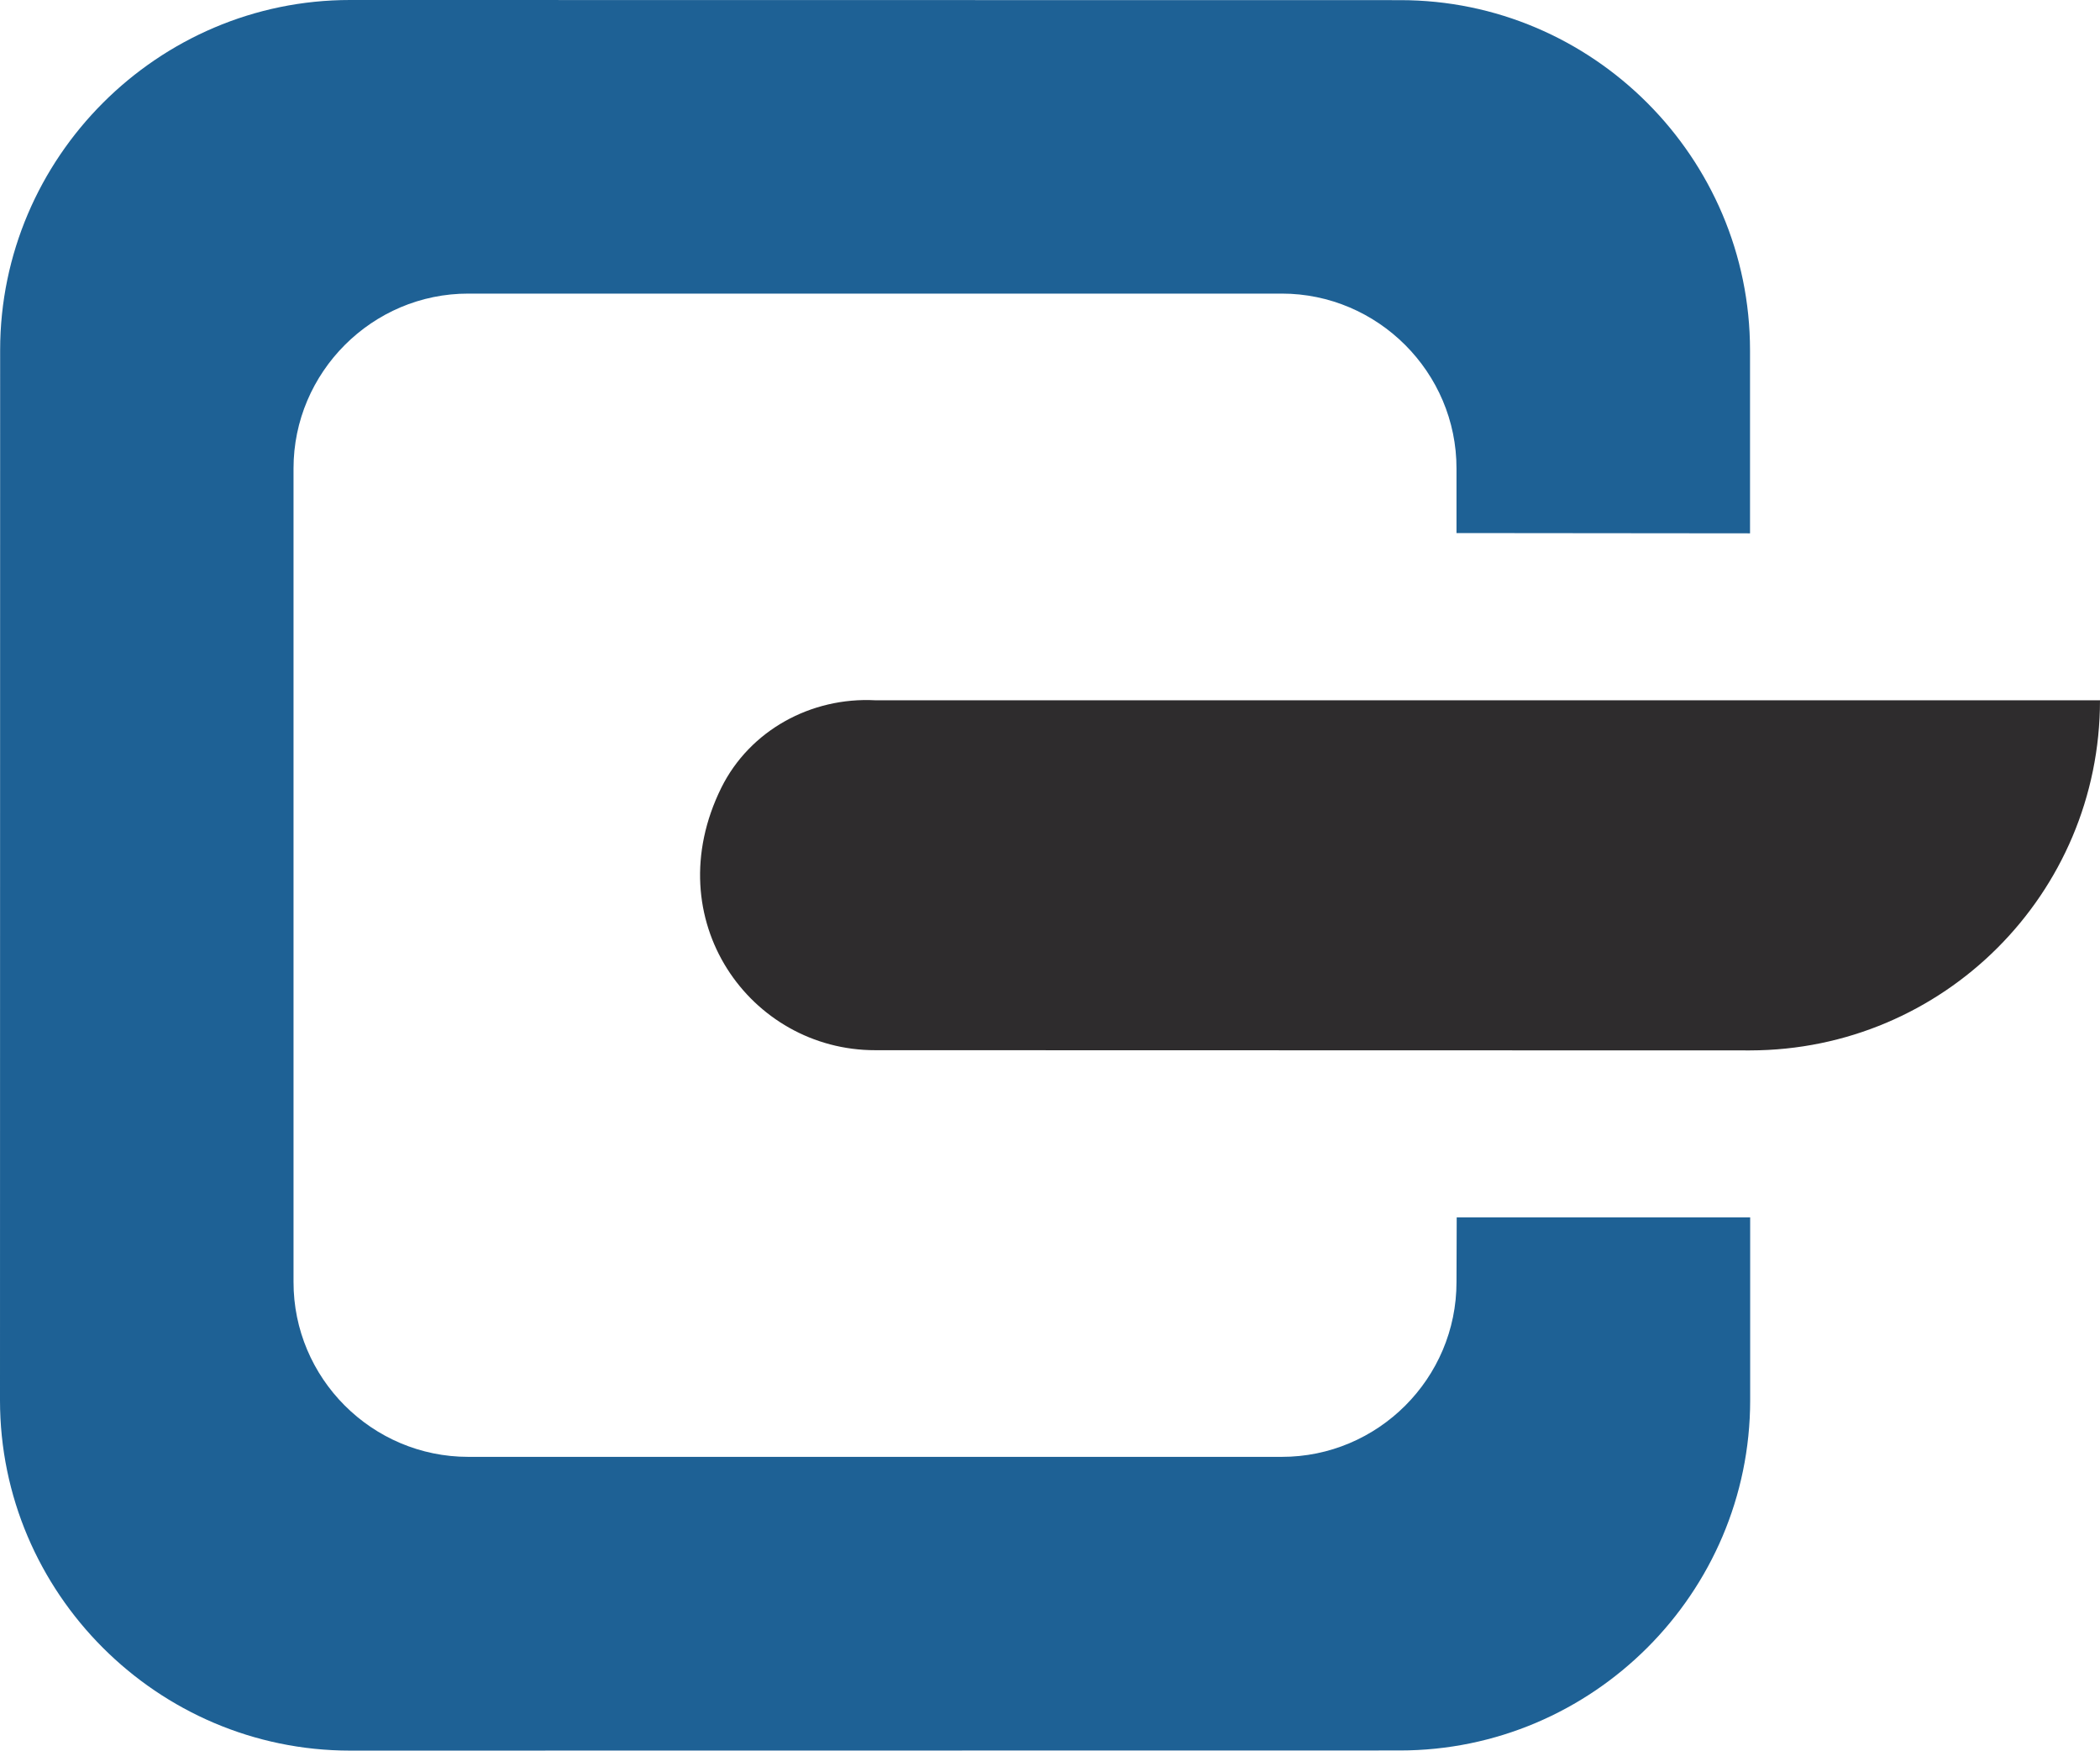
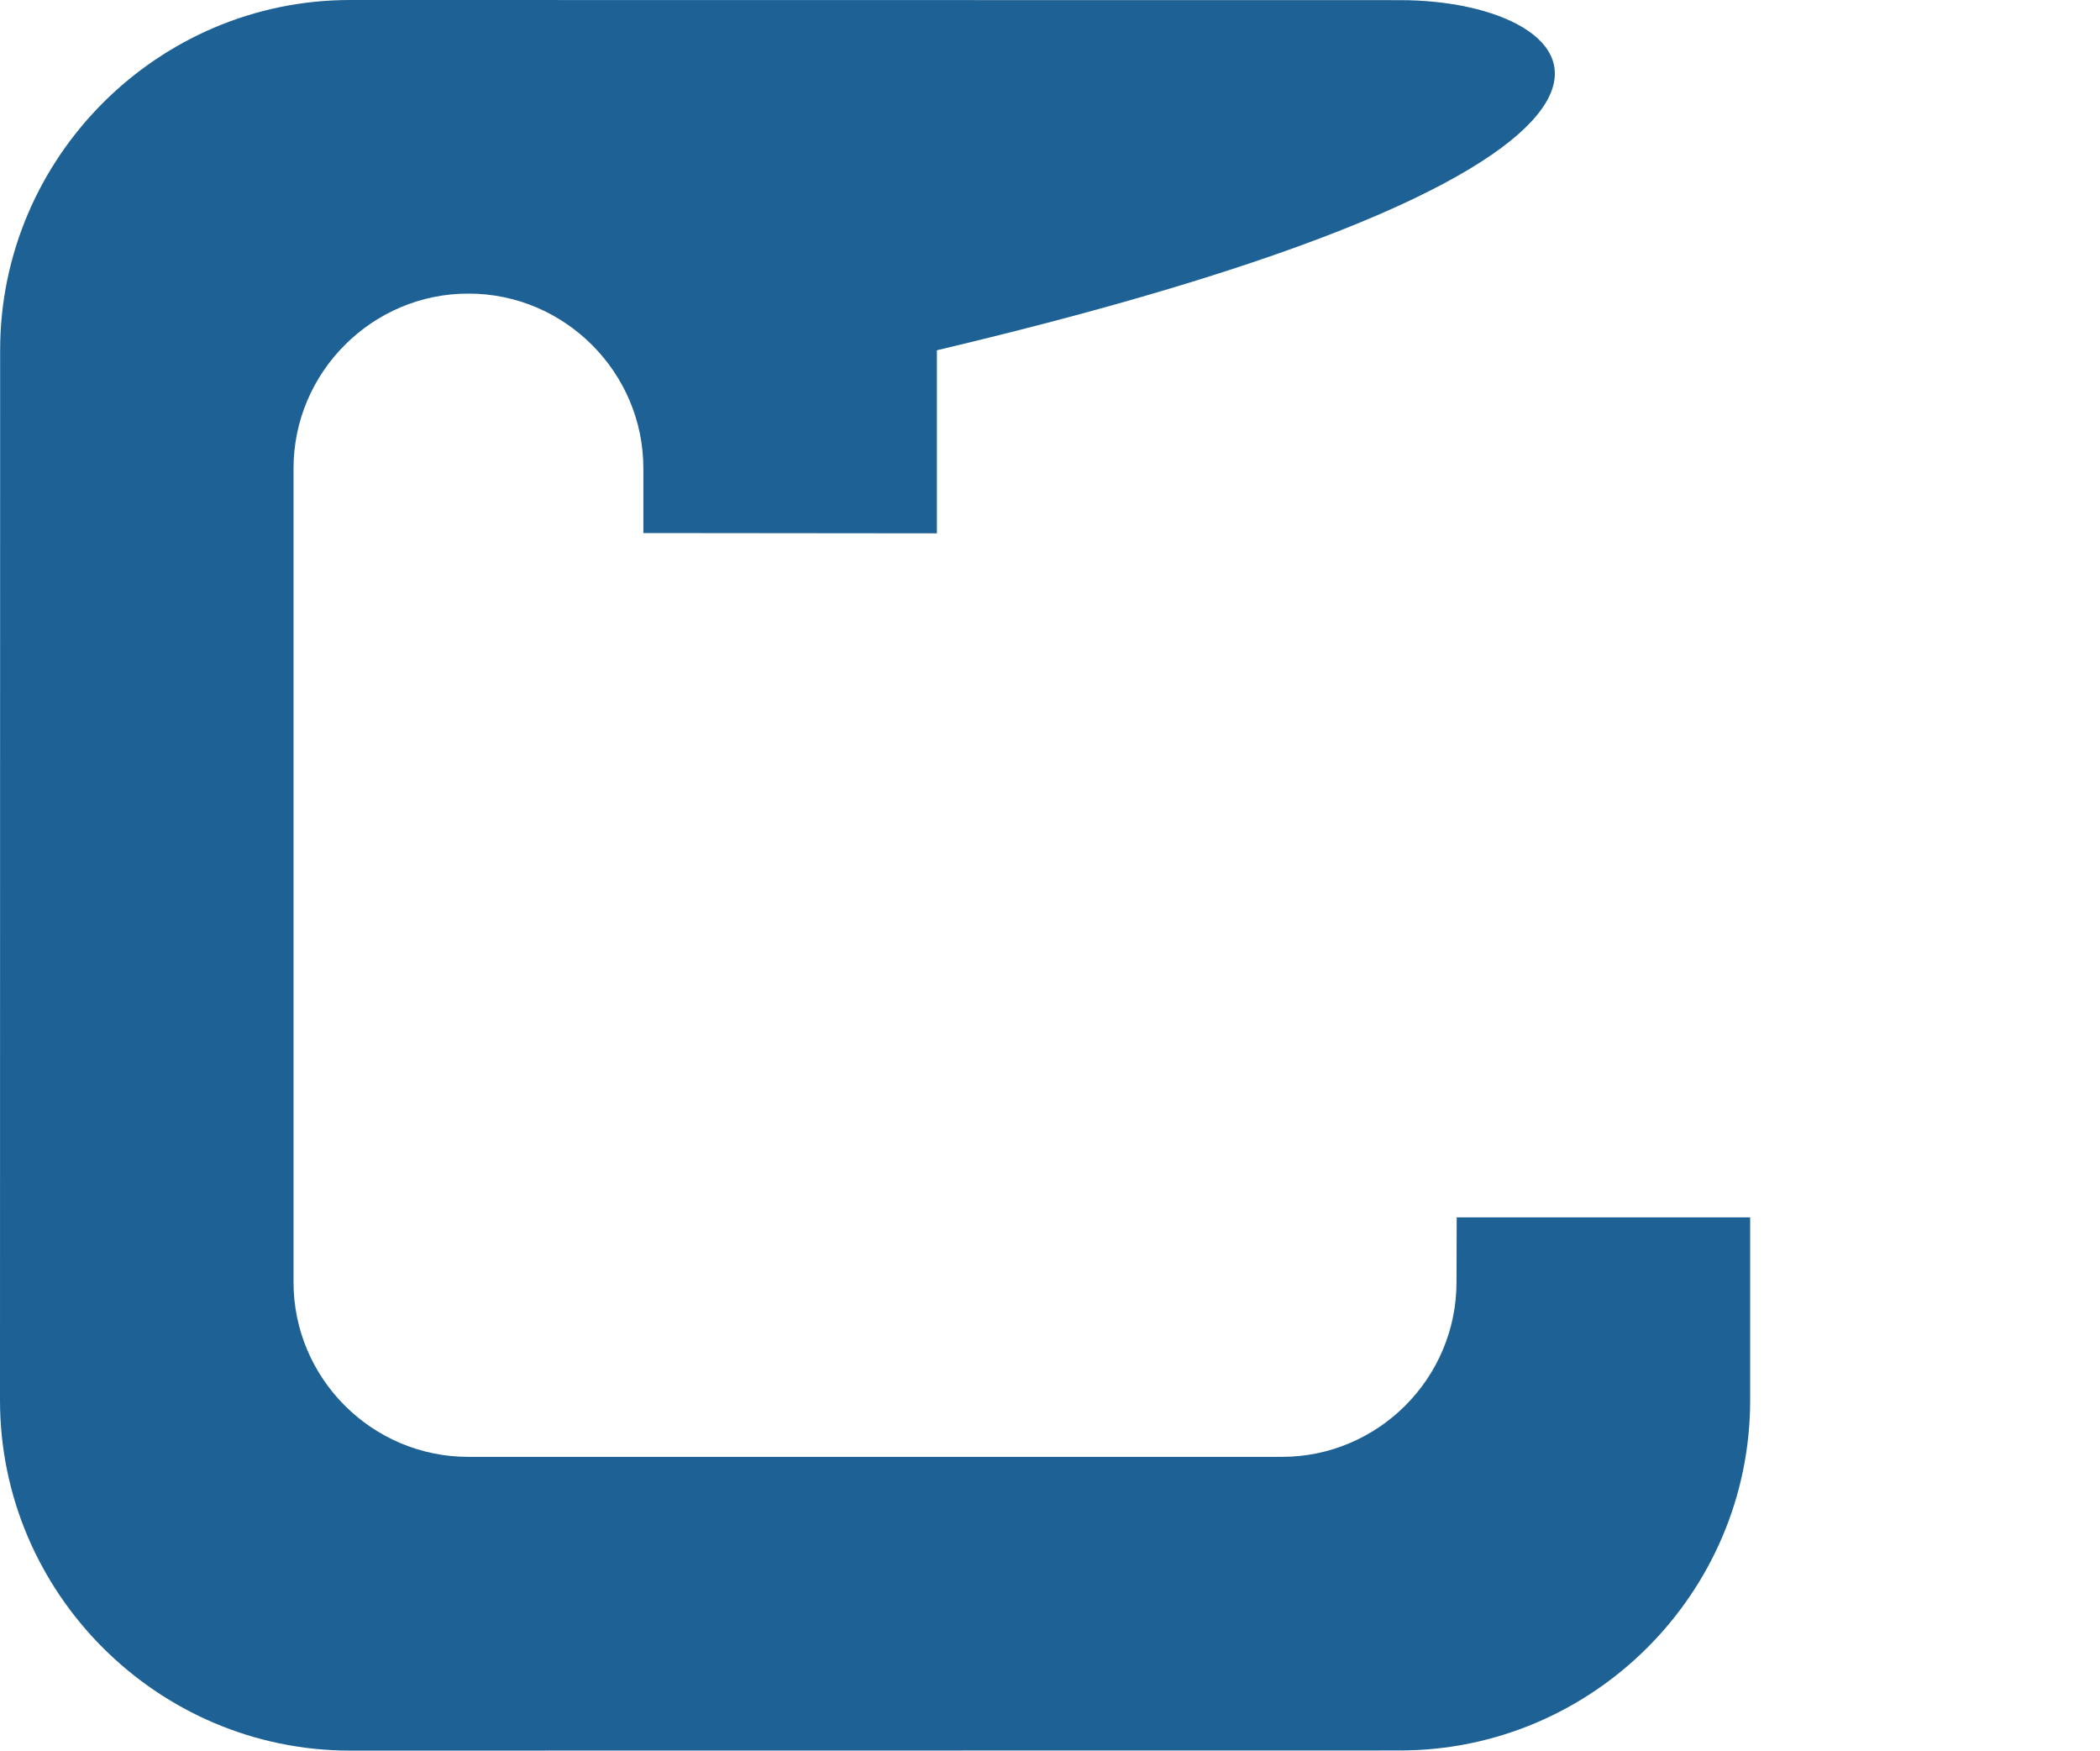
<svg xmlns="http://www.w3.org/2000/svg" id="Laag_1" data-name="Laag 1" viewBox="0 0 297.98 248.34">
  <defs>
    <style>
      .cls-1 {
        fill: #1e6195;
      }

      .cls-1, .cls-2 {
        stroke-width: 0px;
      }

      .cls-2 {
        fill: #2e2c2d;
      }
    </style>
  </defs>
-   <path class="cls-1" d="M206.7,172.69l-.03,9.17c.02,13.68-11.15,24.84-24.83,24.81h-115.38c-13.68.01-24.84-11.16-24.81-24.83v-115.38c-.01-13.63,11.16-24.84,24.83-24.81h115.38c13.63-.01,24.84,11.16,24.81,24.84v9.13s41.65.04,41.65.04v-25.97C248.32,22.38,226.01-.01,198.65.02L49.68,0C22.38-.01.03,22.35.02,49.66L0,198.63c-.01,27.35,22.35,49.7,49.66,49.71l148.97-.02c27.35,0,49.7-22.31,49.71-49.66v-25.97s-41.64,0-41.64,0h0Z" />
-   <path class="cls-2" d="M297.98,99.35c-.01,27.44-22.22,49.63-49.66,49.66l-124.12-.03c-17.74.03-31.09-18.52-21.85-37.23,4.05-8.15,12.74-12.88,21.83-12.41h173.81Z" />
+   <path class="cls-1" d="M206.7,172.69l-.03,9.17c.02,13.68-11.15,24.84-24.83,24.81h-115.38c-13.68.01-24.84-11.16-24.81-24.83v-115.38c-.01-13.63,11.16-24.84,24.83-24.81c13.63-.01,24.84,11.16,24.81,24.84v9.13s41.65.04,41.65.04v-25.97C248.32,22.38,226.01-.01,198.65.02L49.68,0C22.38-.01.03,22.35.02,49.66L0,198.63c-.01,27.35,22.35,49.7,49.66,49.71l148.97-.02c27.35,0,49.7-22.31,49.71-49.66v-25.97s-41.64,0-41.64,0h0Z" />
</svg>